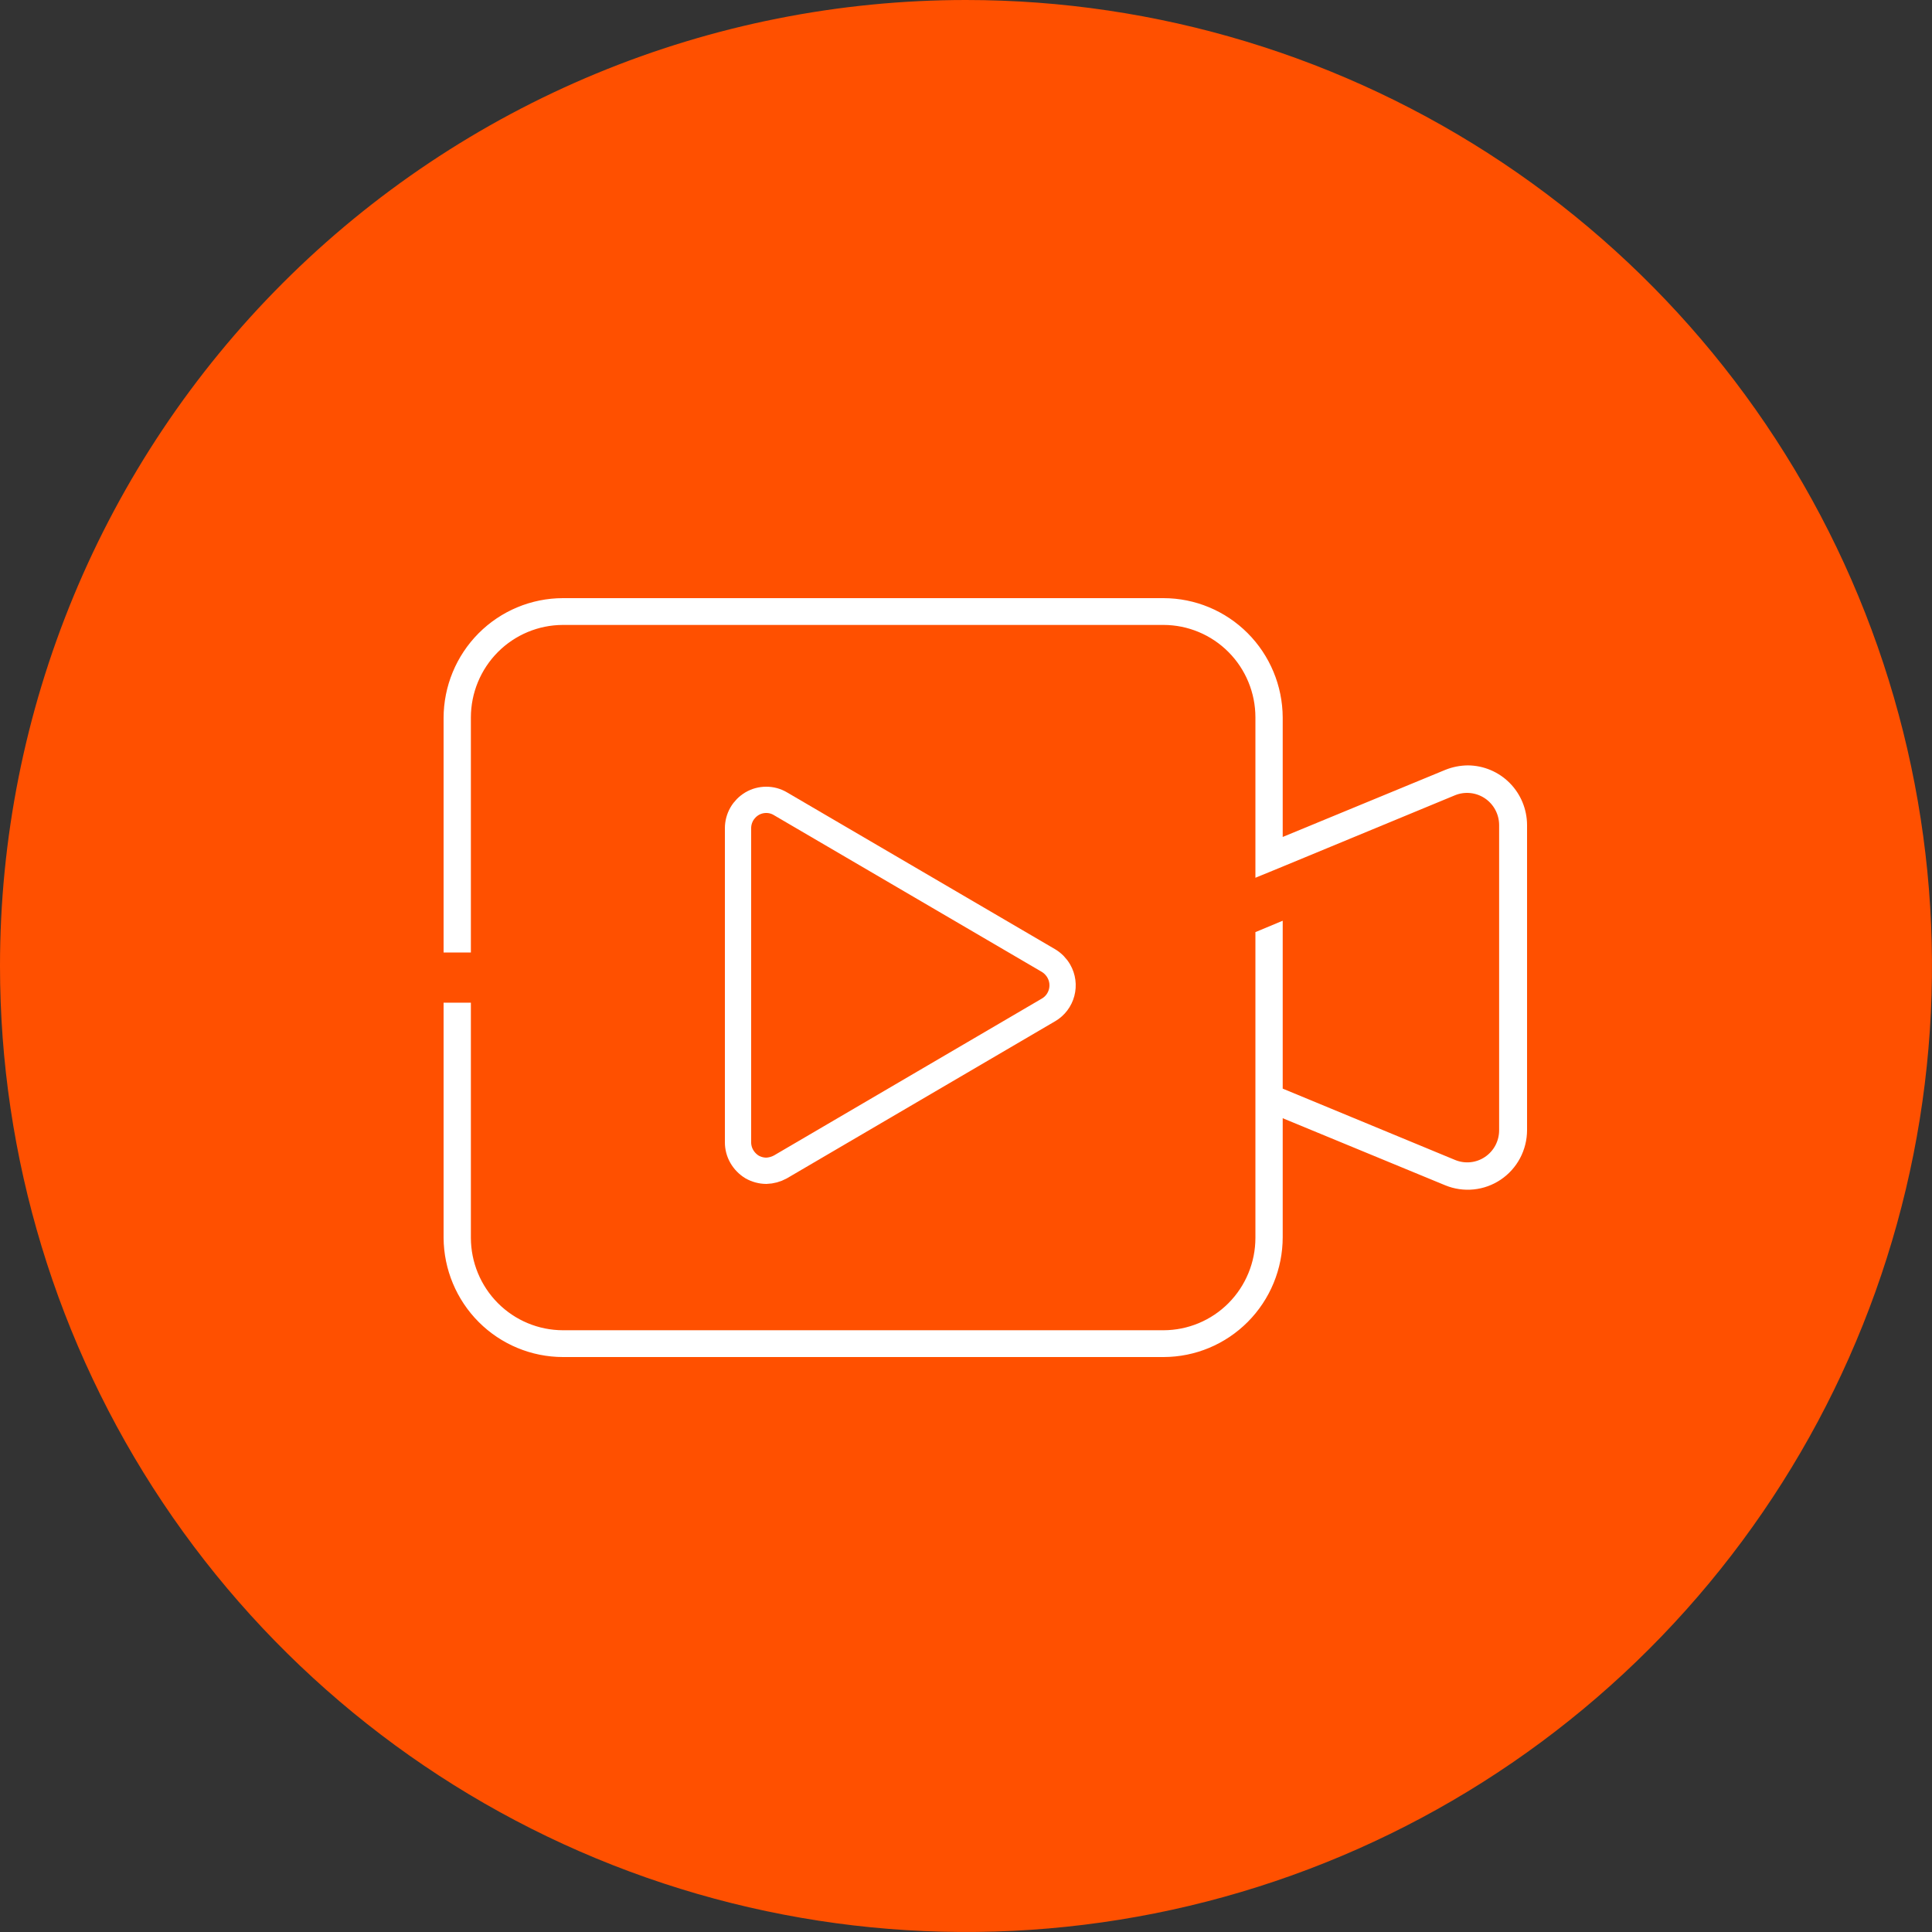
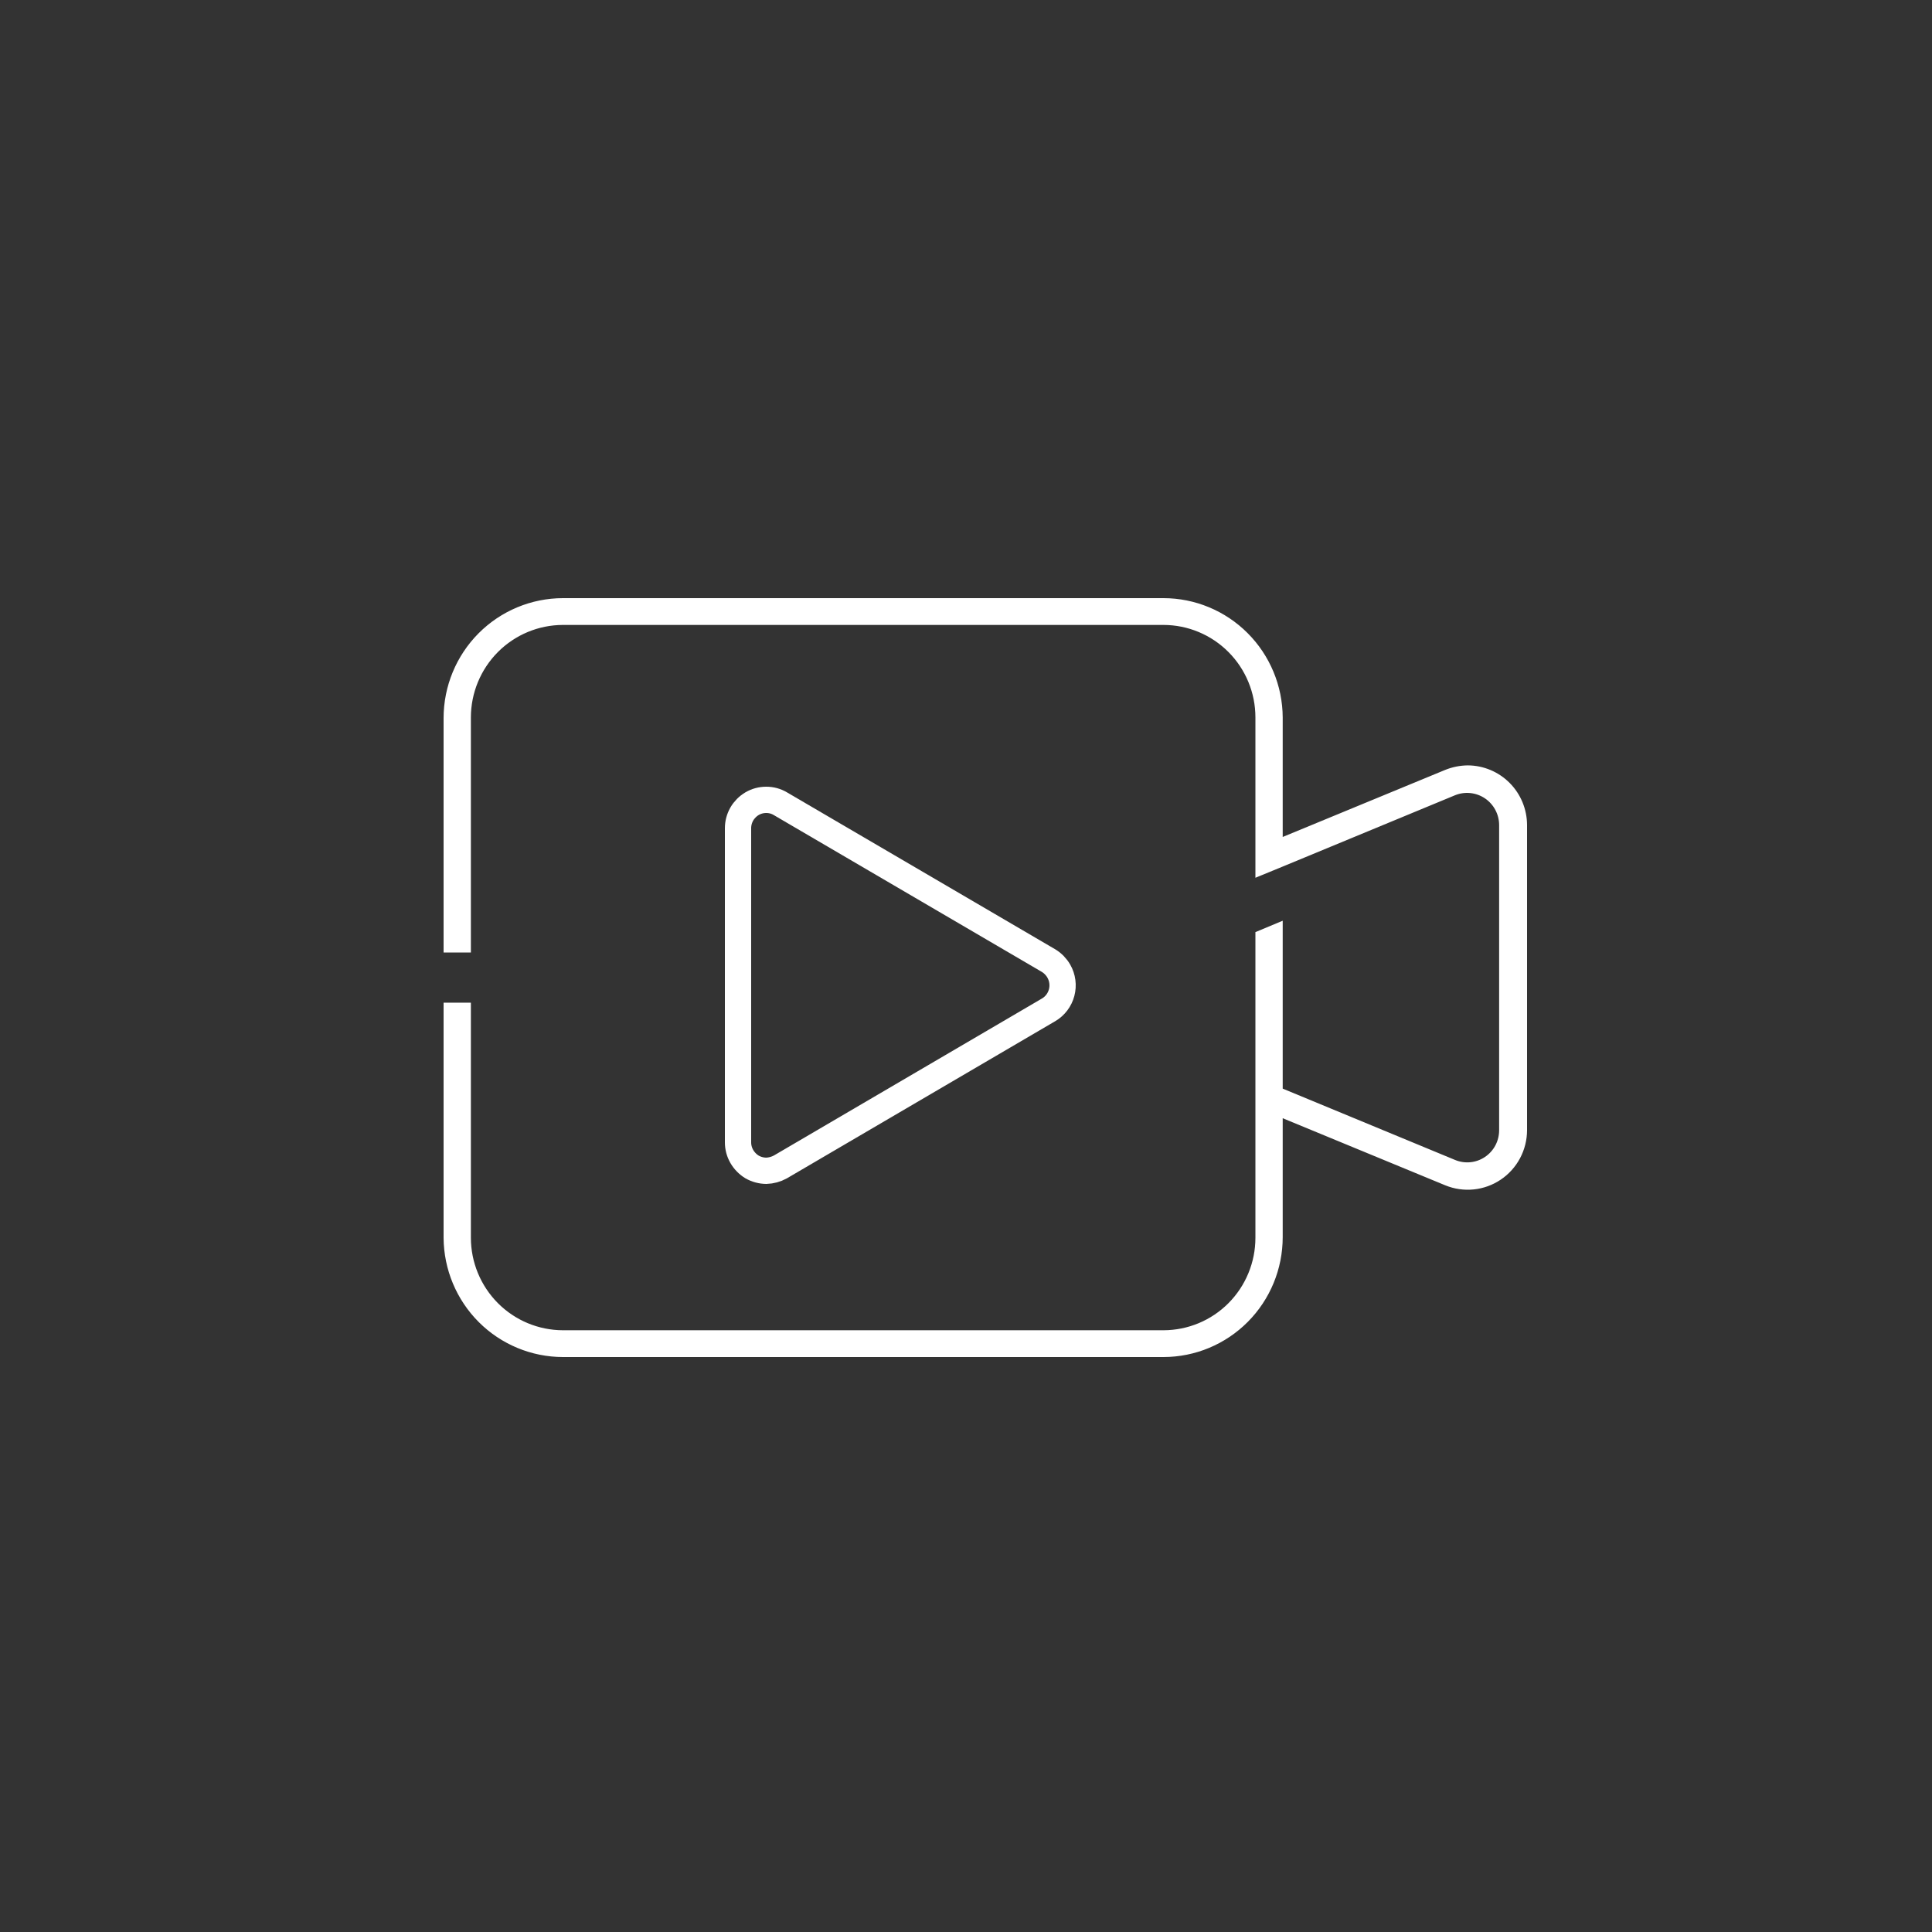
<svg xmlns="http://www.w3.org/2000/svg" width="110" height="110" viewBox="0 0 110 110" fill="none">
  <rect x="0" y="0" width="110" height="110" fill="#333333" stroke="none" />
-   <path fill-rule="evenodd" clip-rule="evenodd" d="M55 1.95889e-07C65.878 1.95889e-07 76.512 3.226 85.556 9.269C94.601 15.313 101.651 23.902 105.813 33.952C109.976 44.002 111.065 55.061 108.943 65.73C106.821 76.399 101.583 86.199 93.891 93.891C86.199 101.583 76.399 106.821 65.73 108.943C55.061 111.065 44.002 109.976 33.952 105.813C23.902 101.651 15.313 94.601 9.269 85.556C3.226 76.512 1.95889e-07 65.878 1.95889e-07 55C-0.001 47.777 1.422 40.625 4.185 33.952C6.949 27.279 11 21.215 16.108 16.108C21.215 11 27.279 6.949 33.952 4.185C40.625 1.422 47.777 -0.001 55 1.95889e-07" fill="#FF5000" />
  <path d="M59.702 54.694C59.943 54.841 60.144 55.047 60.285 55.293C60.497 55.663 60.555 56.104 60.445 56.517C60.336 56.93 60.068 57.283 59.702 57.497L44.428 66.442C44.181 66.577 43.907 66.651 43.628 66.66C43.344 66.657 43.066 66.582 42.819 66.442C42.578 66.295 42.377 66.089 42.235 65.844C42.093 65.599 42.019 65.32 42.02 65.036V47.164C42.018 46.877 42.093 46.596 42.235 46.347C42.377 46.104 42.578 45.901 42.819 45.758C43.065 45.614 43.344 45.539 43.628 45.54C43.909 45.539 44.185 45.614 44.428 45.758L59.702 54.694Z" stroke="white" stroke-width="1.496" />
  <path d="M25.3 57.133V70.474C25.312 72.266 26.028 73.98 27.292 75.244C28.556 76.507 30.267 77.218 32.05 77.22H66.247C68.036 77.218 69.751 76.502 71.014 75.23C72.278 73.959 72.988 72.235 72.988 70.438V63.601L82.304 67.446C82.811 67.654 83.36 67.733 83.904 67.677C84.448 67.622 84.97 67.432 85.424 67.126C85.877 66.82 86.25 66.406 86.507 65.922C86.764 65.437 86.899 64.896 86.9 64.347V46.973C86.897 46.087 86.547 45.237 85.924 44.61C85.301 43.982 84.456 43.627 83.574 43.622C83.139 43.626 82.708 43.711 82.304 43.874L72.988 47.719V40.847C72.979 39.056 72.265 37.341 71.002 36.077C69.739 34.813 68.03 34.102 66.247 34.1H32.05C30.26 34.102 28.545 34.818 27.279 36.089C26.014 37.361 25.302 39.084 25.3 40.883V54.187H26.766V40.847C26.768 39.439 27.326 38.09 28.316 37.095C29.307 36.1 30.649 35.54 32.05 35.537H66.247C67.647 35.54 68.989 36.1 69.978 37.096C70.967 38.091 71.522 39.44 71.522 40.847V49.911L72.988 49.309L82.823 45.239C83.106 45.123 83.414 45.079 83.718 45.11C84.023 45.141 84.315 45.247 84.57 45.418C84.824 45.589 85.032 45.821 85.177 46.092C85.321 46.363 85.397 46.666 85.398 46.973V64.347C85.399 64.655 85.325 64.959 85.181 65.232C85.037 65.504 84.828 65.737 84.573 65.908C84.319 66.08 84.025 66.186 83.72 66.216C83.414 66.246 83.106 66.199 82.823 66.081L72.988 62.011V52.489L71.522 53.1V70.474C71.522 71.88 70.967 73.229 69.978 74.225C68.989 75.22 67.647 75.78 66.247 75.783H32.05C30.649 75.78 29.307 75.22 28.316 74.225C27.326 73.23 26.768 71.881 26.766 70.474V57.133H25.3Z" fill="white" stroke="white" stroke-width="0.088" />
</svg>